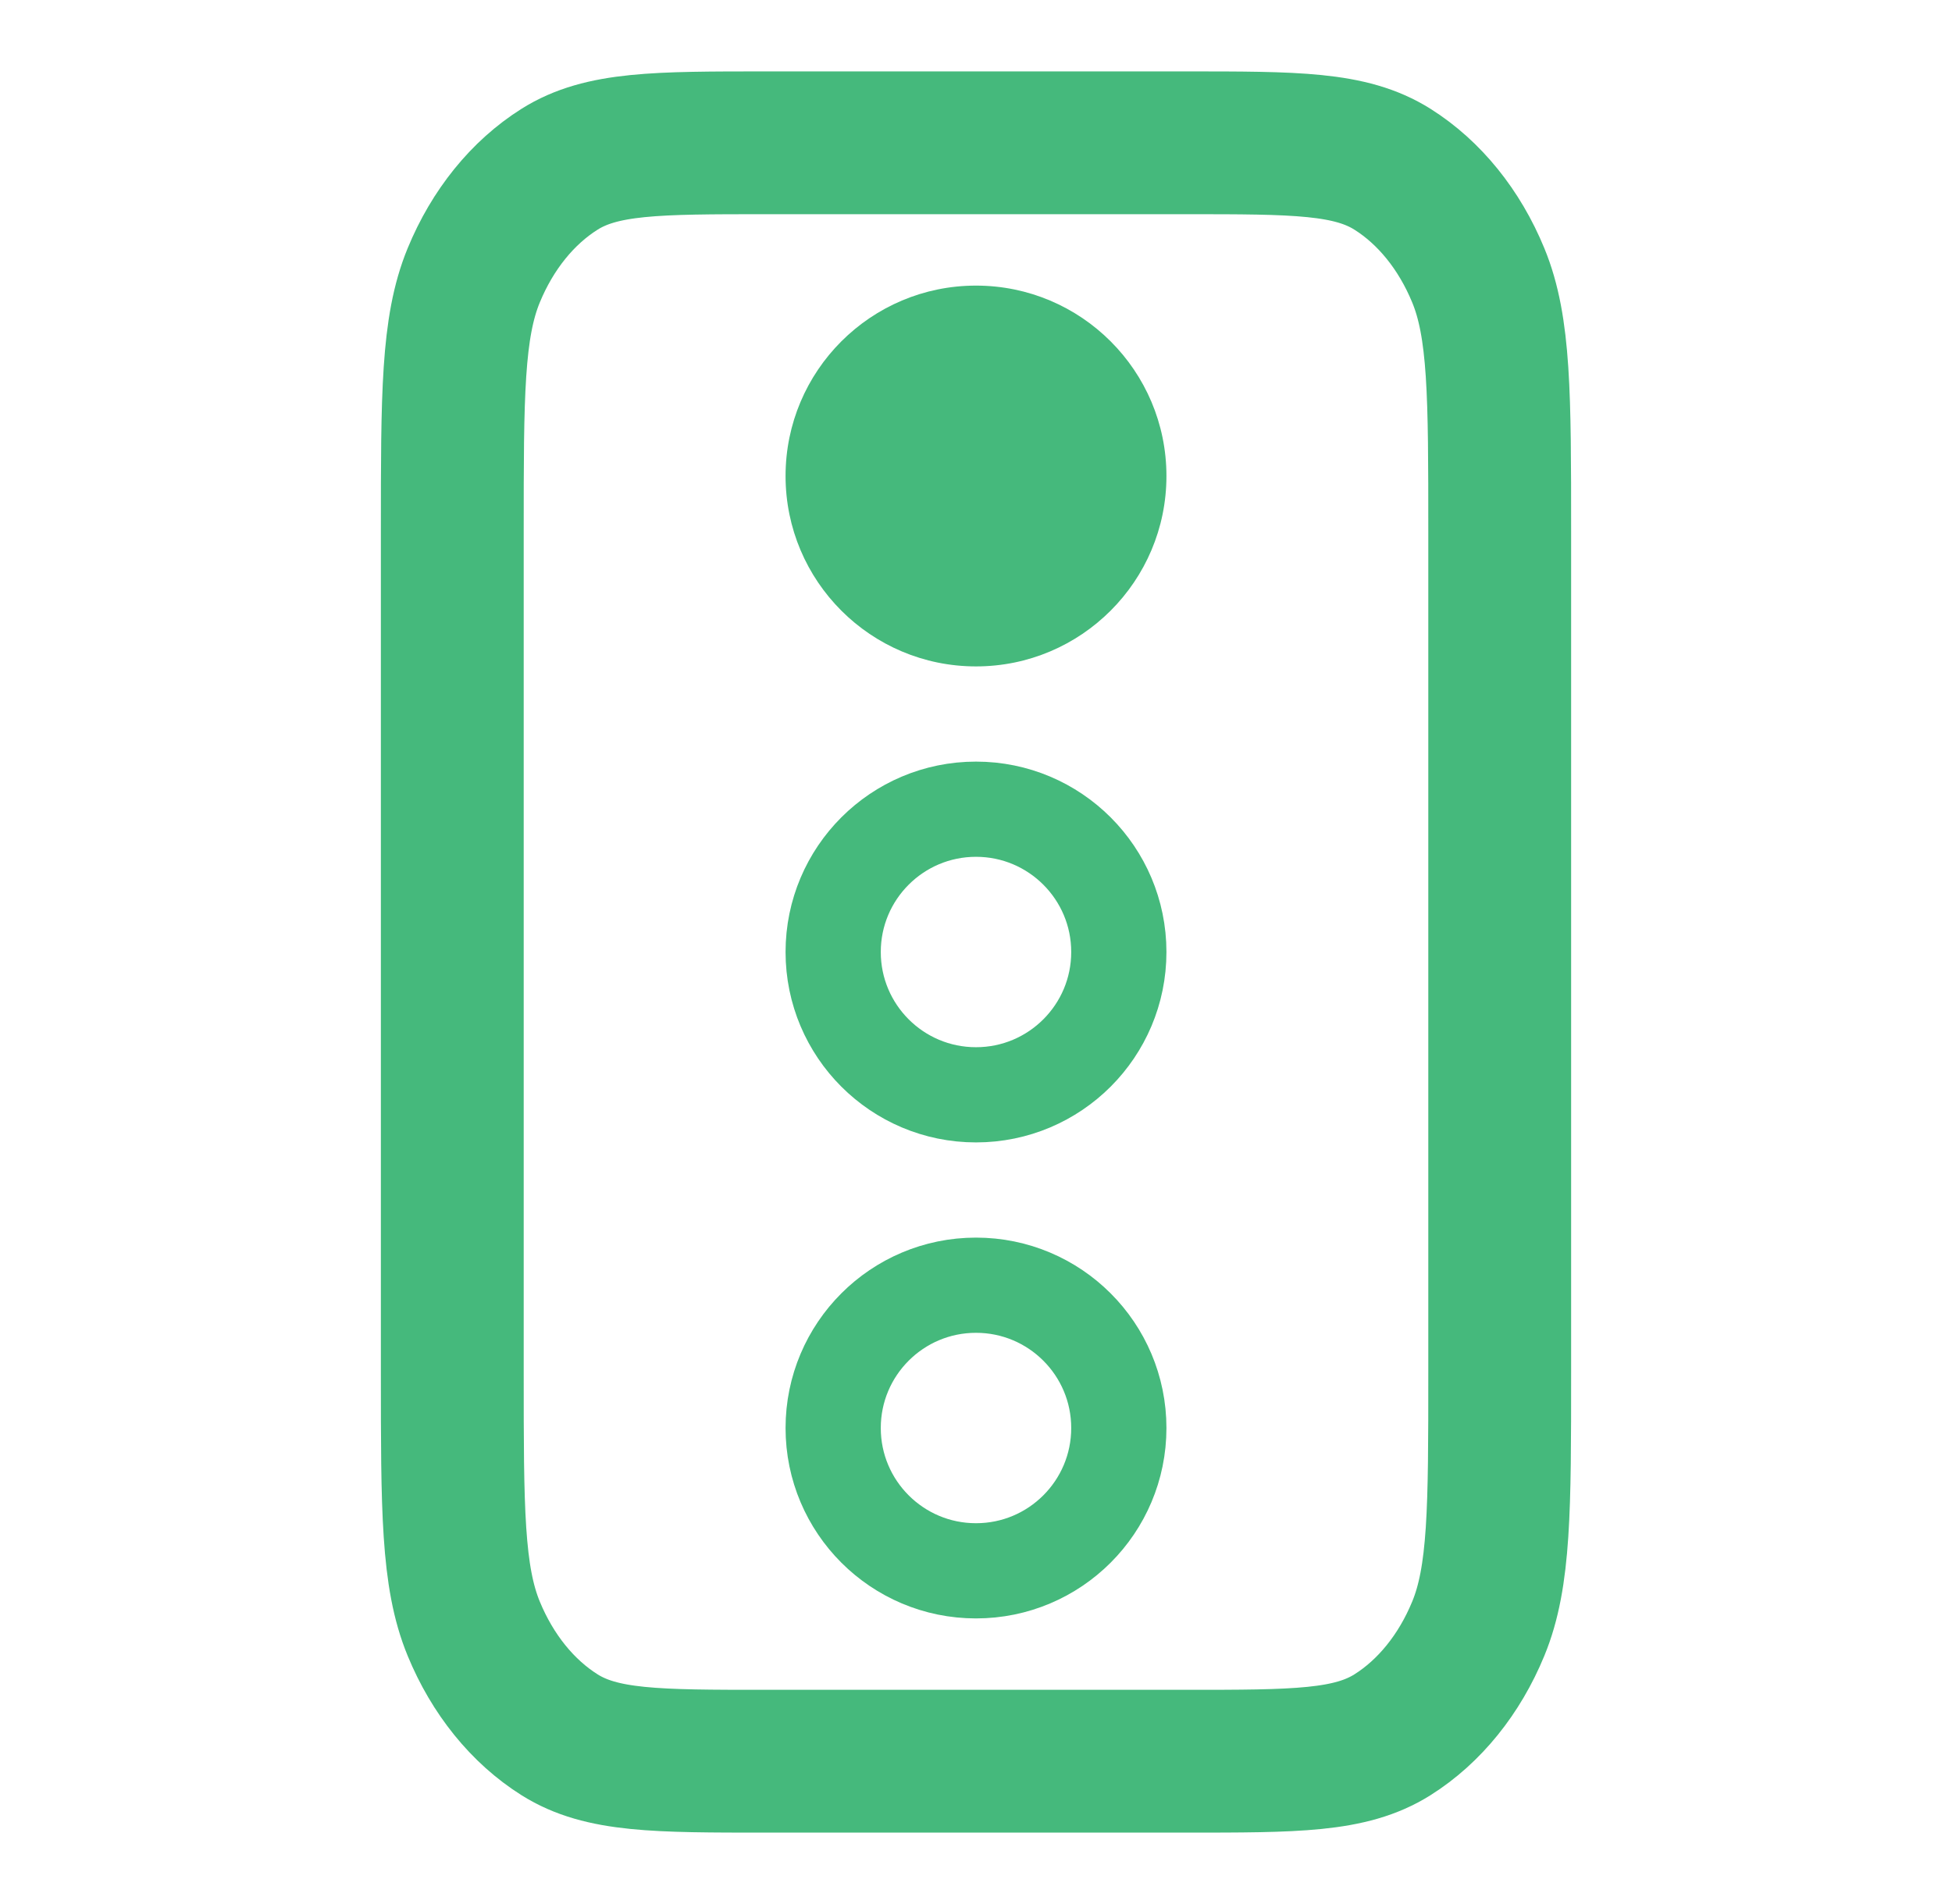
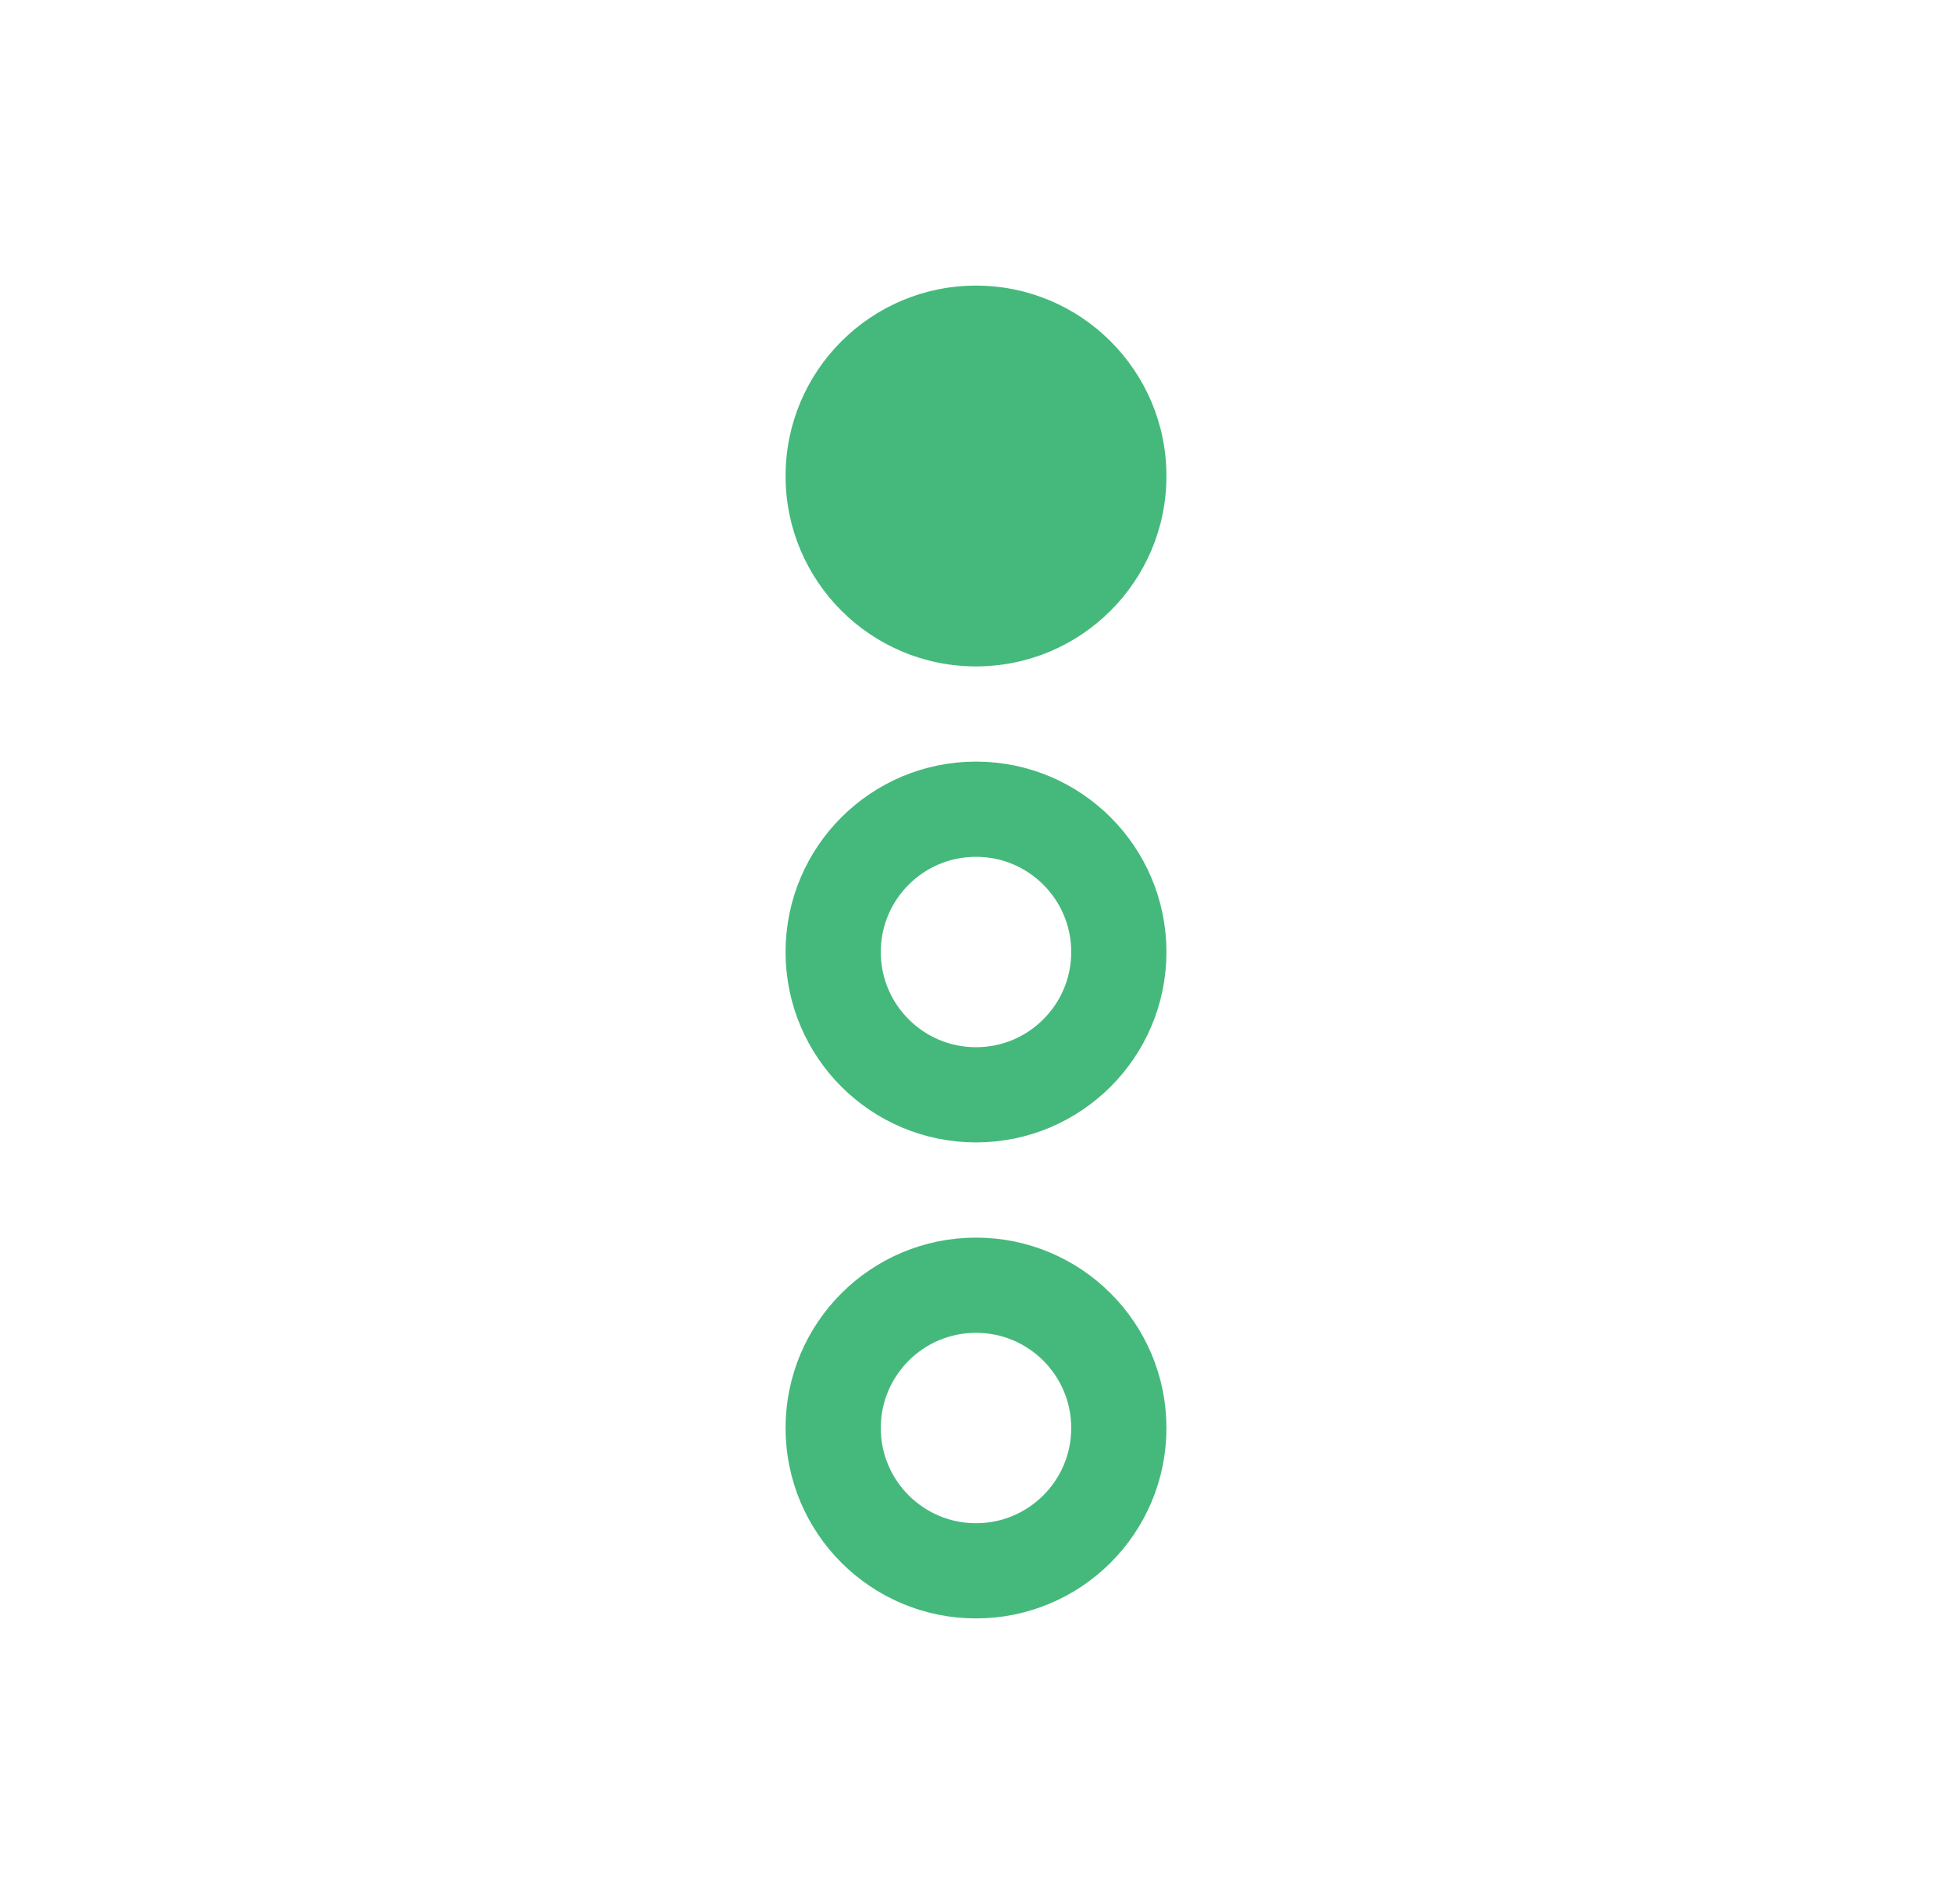
<svg xmlns="http://www.w3.org/2000/svg" width="41" height="40" viewBox="0 0 41 40" fill="none">
-   <path d="M9.5 11.16C9.5 8.304 9.5 6.876 9.95 5.785C10.345 4.825 10.976 4.045 11.752 3.556C12.635 3 13.79 3 16.1 3H24.9C27.21 3 28.365 3 29.248 3.556C30.024 4.045 30.655 4.825 31.05 5.785C31.5 6.876 31.5 8.304 31.5 11.16V28.84C31.5 31.696 31.5 33.124 31.05 34.215C30.655 35.175 30.024 35.955 29.248 36.444C28.365 37 27.21 37 24.9 37H16.1C13.79 37 12.635 37 11.752 36.444C10.976 35.955 10.345 35.175 9.95 34.215C9.5 33.124 9.5 31.696 9.5 28.84V11.16Z" stroke="#45B97C" stroke-width="3" stroke-linecap="round" stroke-linejoin="round" />
  <path d="M20.5 27C22.157 27 23.5 28.343 23.5 30C23.5 31.657 22.157 33 20.5 33C18.843 33 17.5 31.657 17.5 30C17.5 28.343 18.843 27 20.5 27Z" stroke="#45B97C" stroke-width="2" stroke-linecap="round" stroke-linejoin="round" />
  <path d="M20.5 14C22.709 14 24.5 12.209 24.5 10C24.5 7.791 22.709 6 20.5 6C18.291 6 16.5 7.791 16.5 10C16.5 12.209 18.291 14 20.5 14Z" fill="#45B97C" />
  <path d="M20.5 17C22.157 17 23.5 18.343 23.5 20C23.5 21.657 22.157 23 20.5 23C18.843 23 17.5 21.657 17.5 20C17.5 18.343 18.843 17 20.5 17Z" stroke="#45B97C" stroke-width="2" stroke-linecap="round" stroke-linejoin="round" />
</svg>